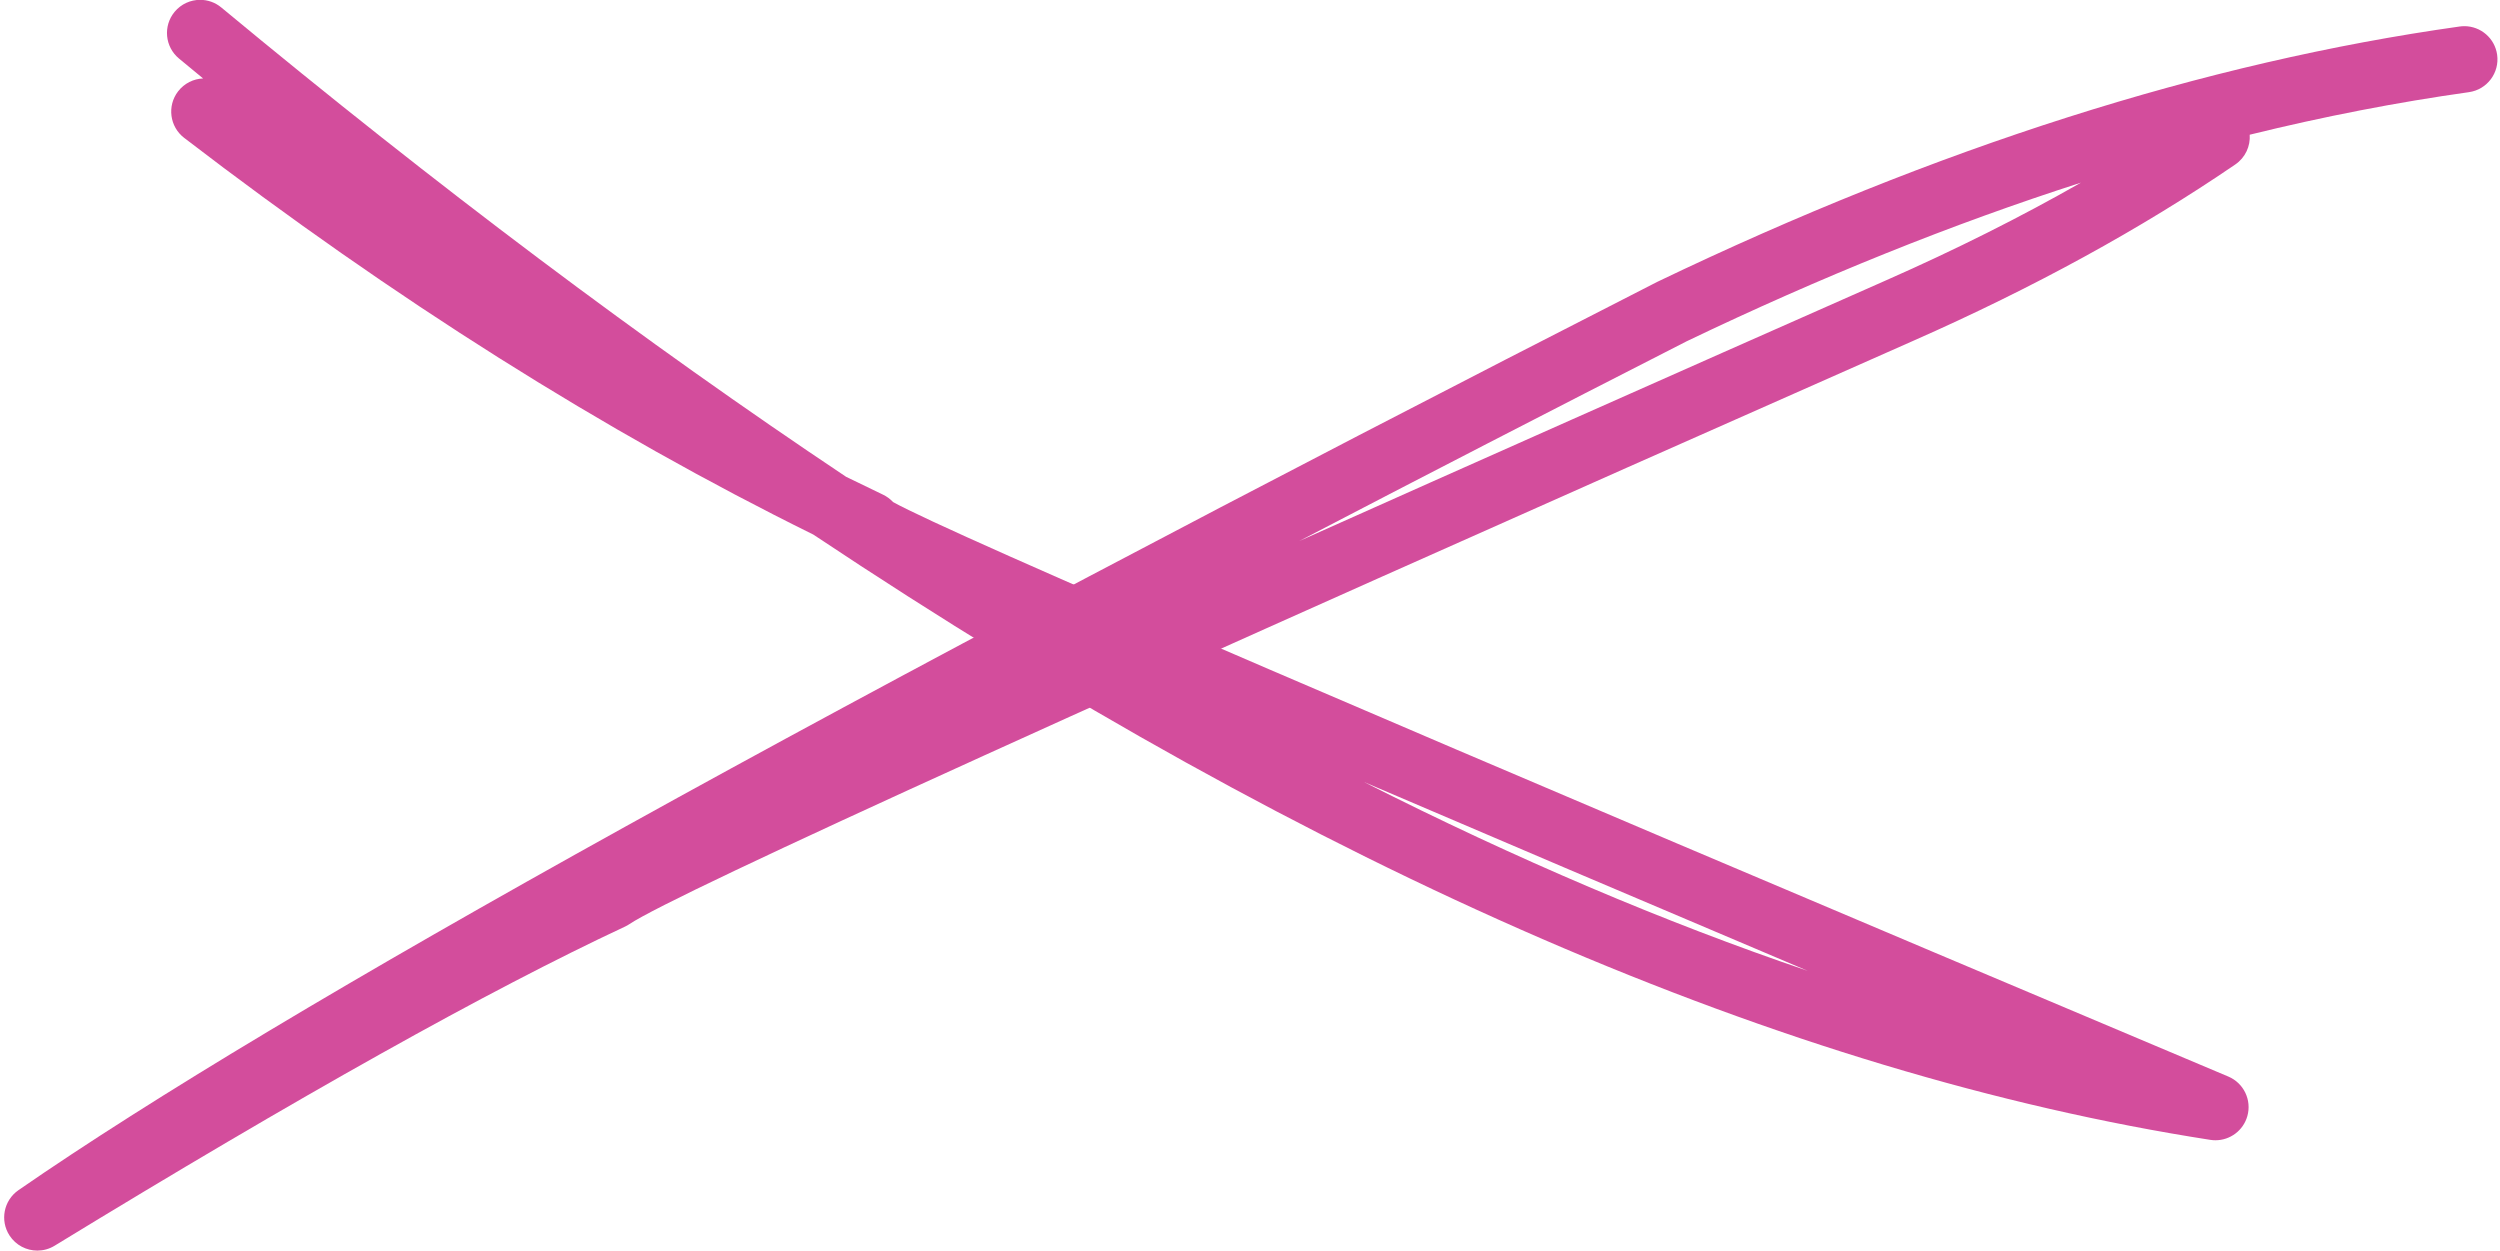
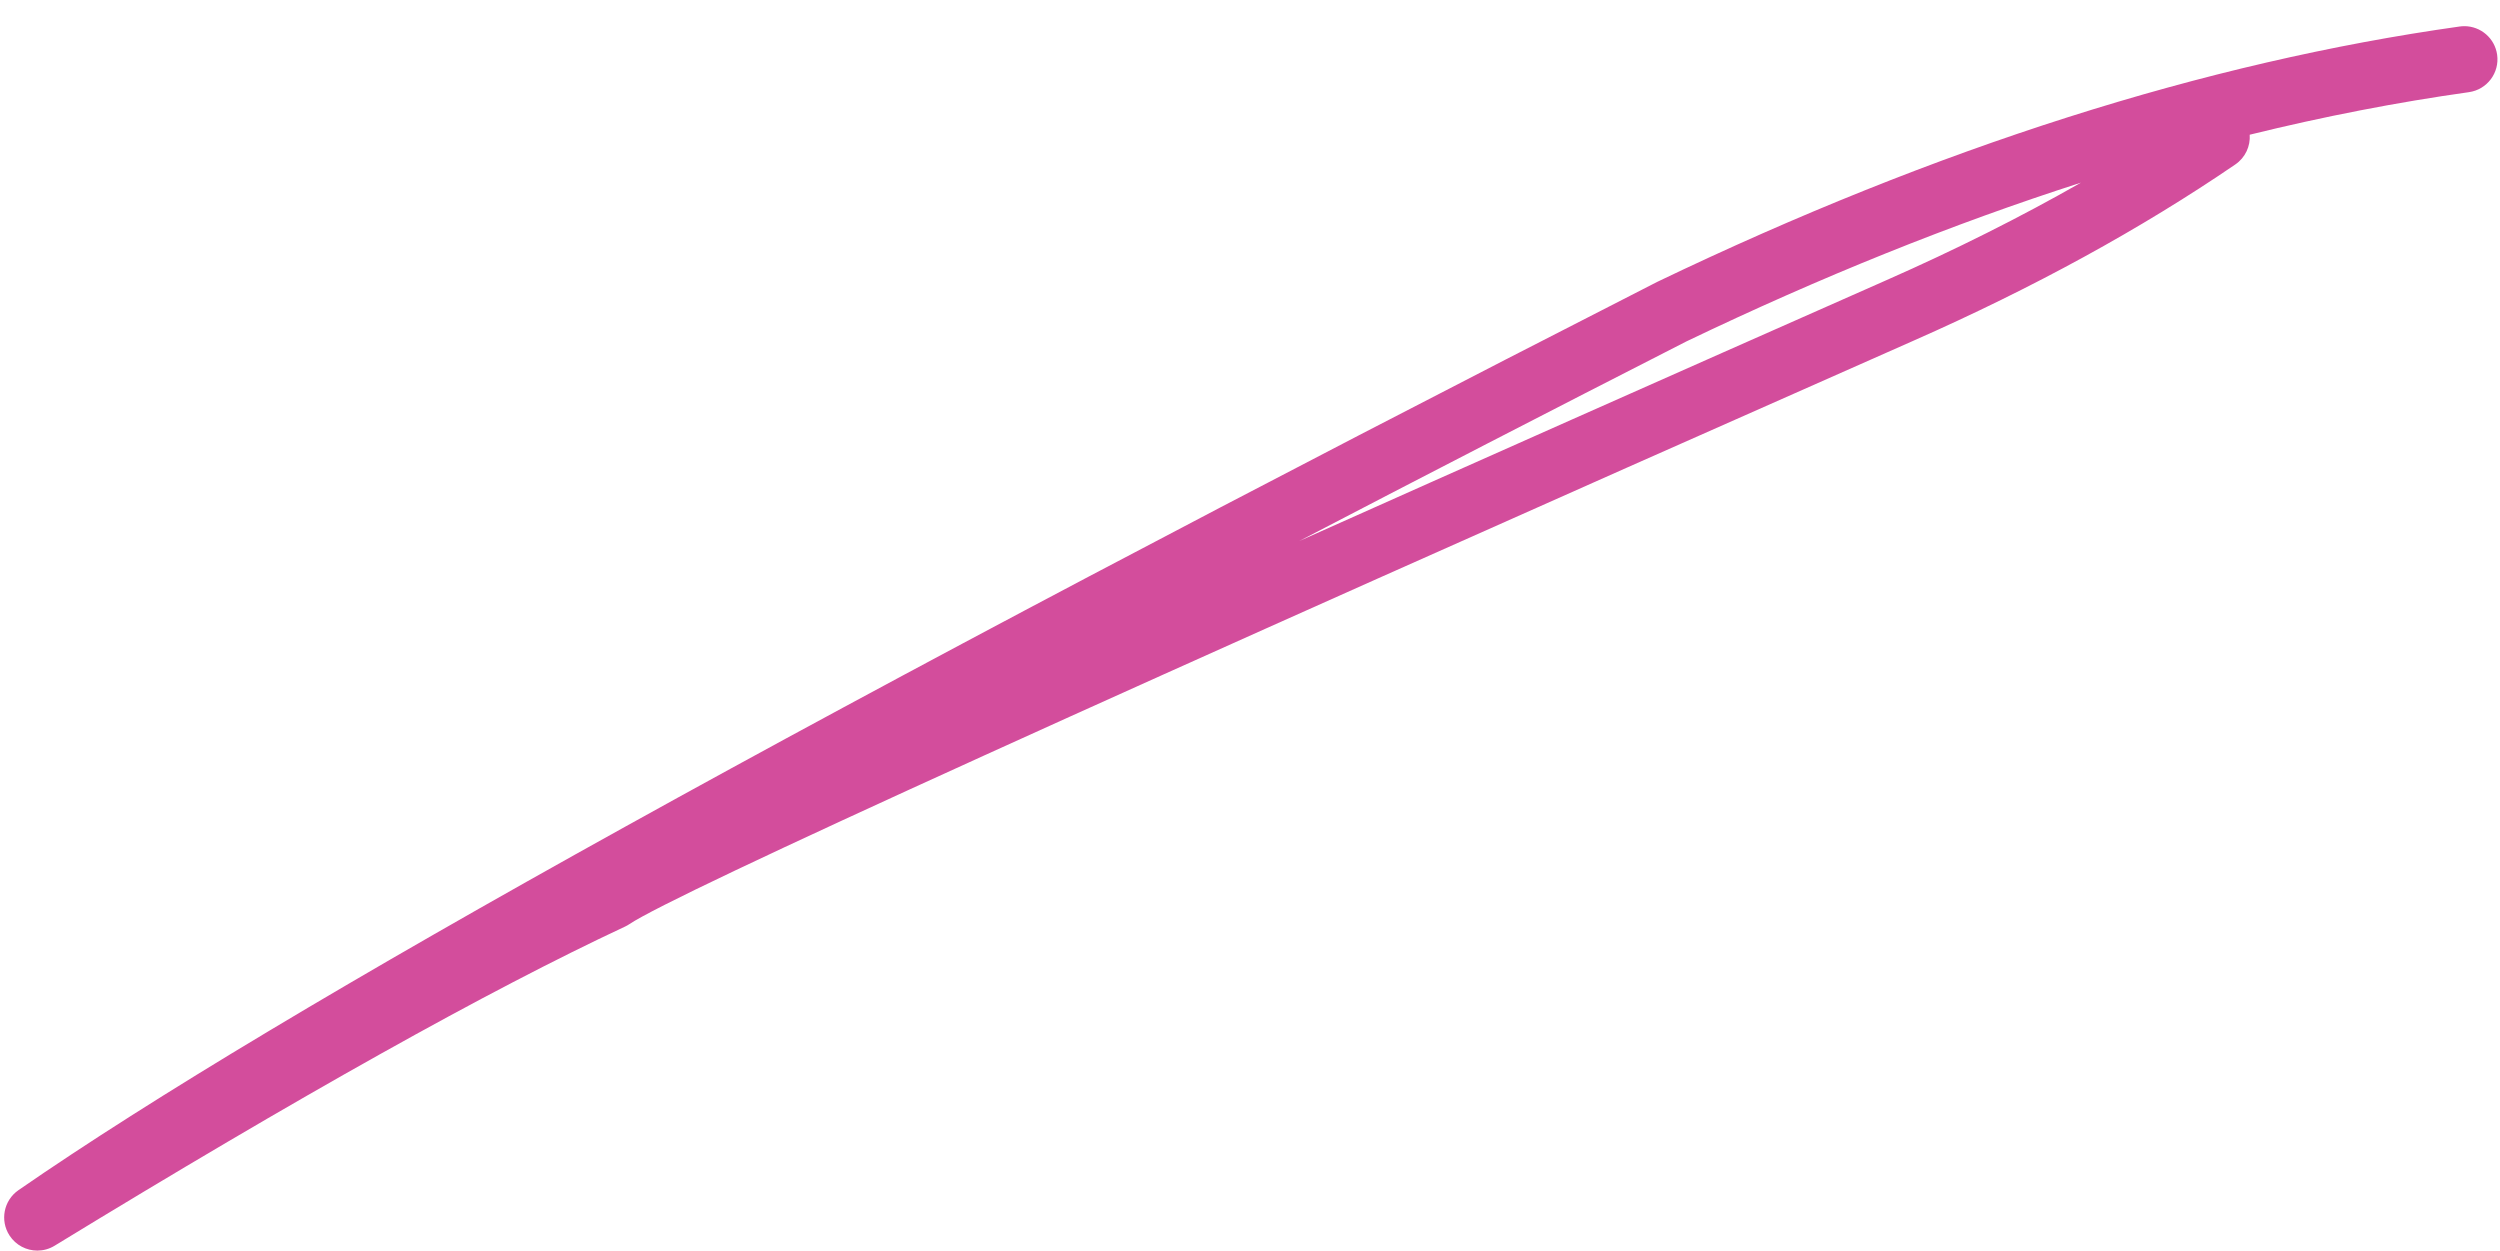
<svg xmlns="http://www.w3.org/2000/svg" fill="#d34d9c" height="197.4" preserveAspectRatio="xMidYMid meet" version="1" viewBox="477.6 278.2 394.6 197.4" width="394.6" zoomAndPan="magnify">
  <g>
    <g id="change1_1">
-       <path d="M692.886,401.628L692.886,401.628Q722.51,414.318,762.943,431.445L762.943,431.445Q728.94,419.877,692.879,401.628 Z M509.192,278.175C507.688,278.175,506.196,278.819,505.161,280.067C503.316,282.292,503.624,285.59,505.848,287.435Q507.755,289.017,509.657,290.583L509.652,290.583C508.153,290.643,506.691,291.343,505.706,292.626C503.947,294.919,504.379,298.204,506.671,299.963Q556.324,338.075,605.998,362.588L605.992,362.588Q725.867,442.476,826.481,458.116C826.753,458.158,827.022,458.179,827.289,458.179C829.594,458.179,831.672,456.653,832.319,454.374C833.041,451.831,831.753,449.15,829.318,448.123Q632.361,365.107,618.571,357.449L618.565,357.449C618.122,356.97,617.585,356.568,616.968,356.274Q614.07,354.896,611.173,353.471L611.166,353.471Q563.444,321.606,512.529,279.38C511.553,278.57,510.369,278.175,509.192,278.175 Z" />
-     </g>
+       </g>
    <g id="change1_2">
-       <path d="M806.046,307.036Q791.778,315.174,775.377,322.412L775.374,322.413Q722.097,345.966,682.665,363.601L682.665,363.601Q711.385,348.631,743.775,332.094L743.771,332.094Q775.637,316.804,806.038,307.036 Z M866.573,282.331C866.33,282.331,866.085,282.348,865.837,282.383Q805.497,290.867,739.244,322.659C739.205,322.677,739.166,322.696,739.128,322.716Q542.871,422.912,480.514,466.056C478.185,467.667,477.561,470.839,479.105,473.213C480.106,474.751,481.782,475.593,483.496,475.593C484.427,475.593,485.369,475.344,486.22,474.824Q544,439.516,576.246,424.458C576.49,424.345,576.725,424.212,576.948,424.062Q587.815,416.771,779.602,331.987L779.602,331.987Q808.075,319.421,830.424,304.156C832.016,303.068,832.819,301.258,832.694,299.465L832.685,299.465Q850.245,295.144,867.295,292.747C870.157,292.344,872.15,289.698,871.748,286.836C871.38,284.221,869.139,282.331,866.573,282.331 Z" />
+       <path d="M806.046,307.036Q791.778,315.174,775.377,322.412L775.374,322.413Q722.097,345.966,682.665,363.601L682.665,363.601Q711.385,348.631,743.775,332.094Q775.637,316.804,806.038,307.036 Z M866.573,282.331C866.33,282.331,866.085,282.348,865.837,282.383Q805.497,290.867,739.244,322.659C739.205,322.677,739.166,322.696,739.128,322.716Q542.871,422.912,480.514,466.056C478.185,467.667,477.561,470.839,479.105,473.213C480.106,474.751,481.782,475.593,483.496,475.593C484.427,475.593,485.369,475.344,486.22,474.824Q544,439.516,576.246,424.458C576.49,424.345,576.725,424.212,576.948,424.062Q587.815,416.771,779.602,331.987L779.602,331.987Q808.075,319.421,830.424,304.156C832.016,303.068,832.819,301.258,832.694,299.465L832.685,299.465Q850.245,295.144,867.295,292.747C870.157,292.344,872.15,289.698,871.748,286.836C871.38,284.221,869.139,282.331,866.573,282.331 Z" />
    </g>
  </g>
</svg>